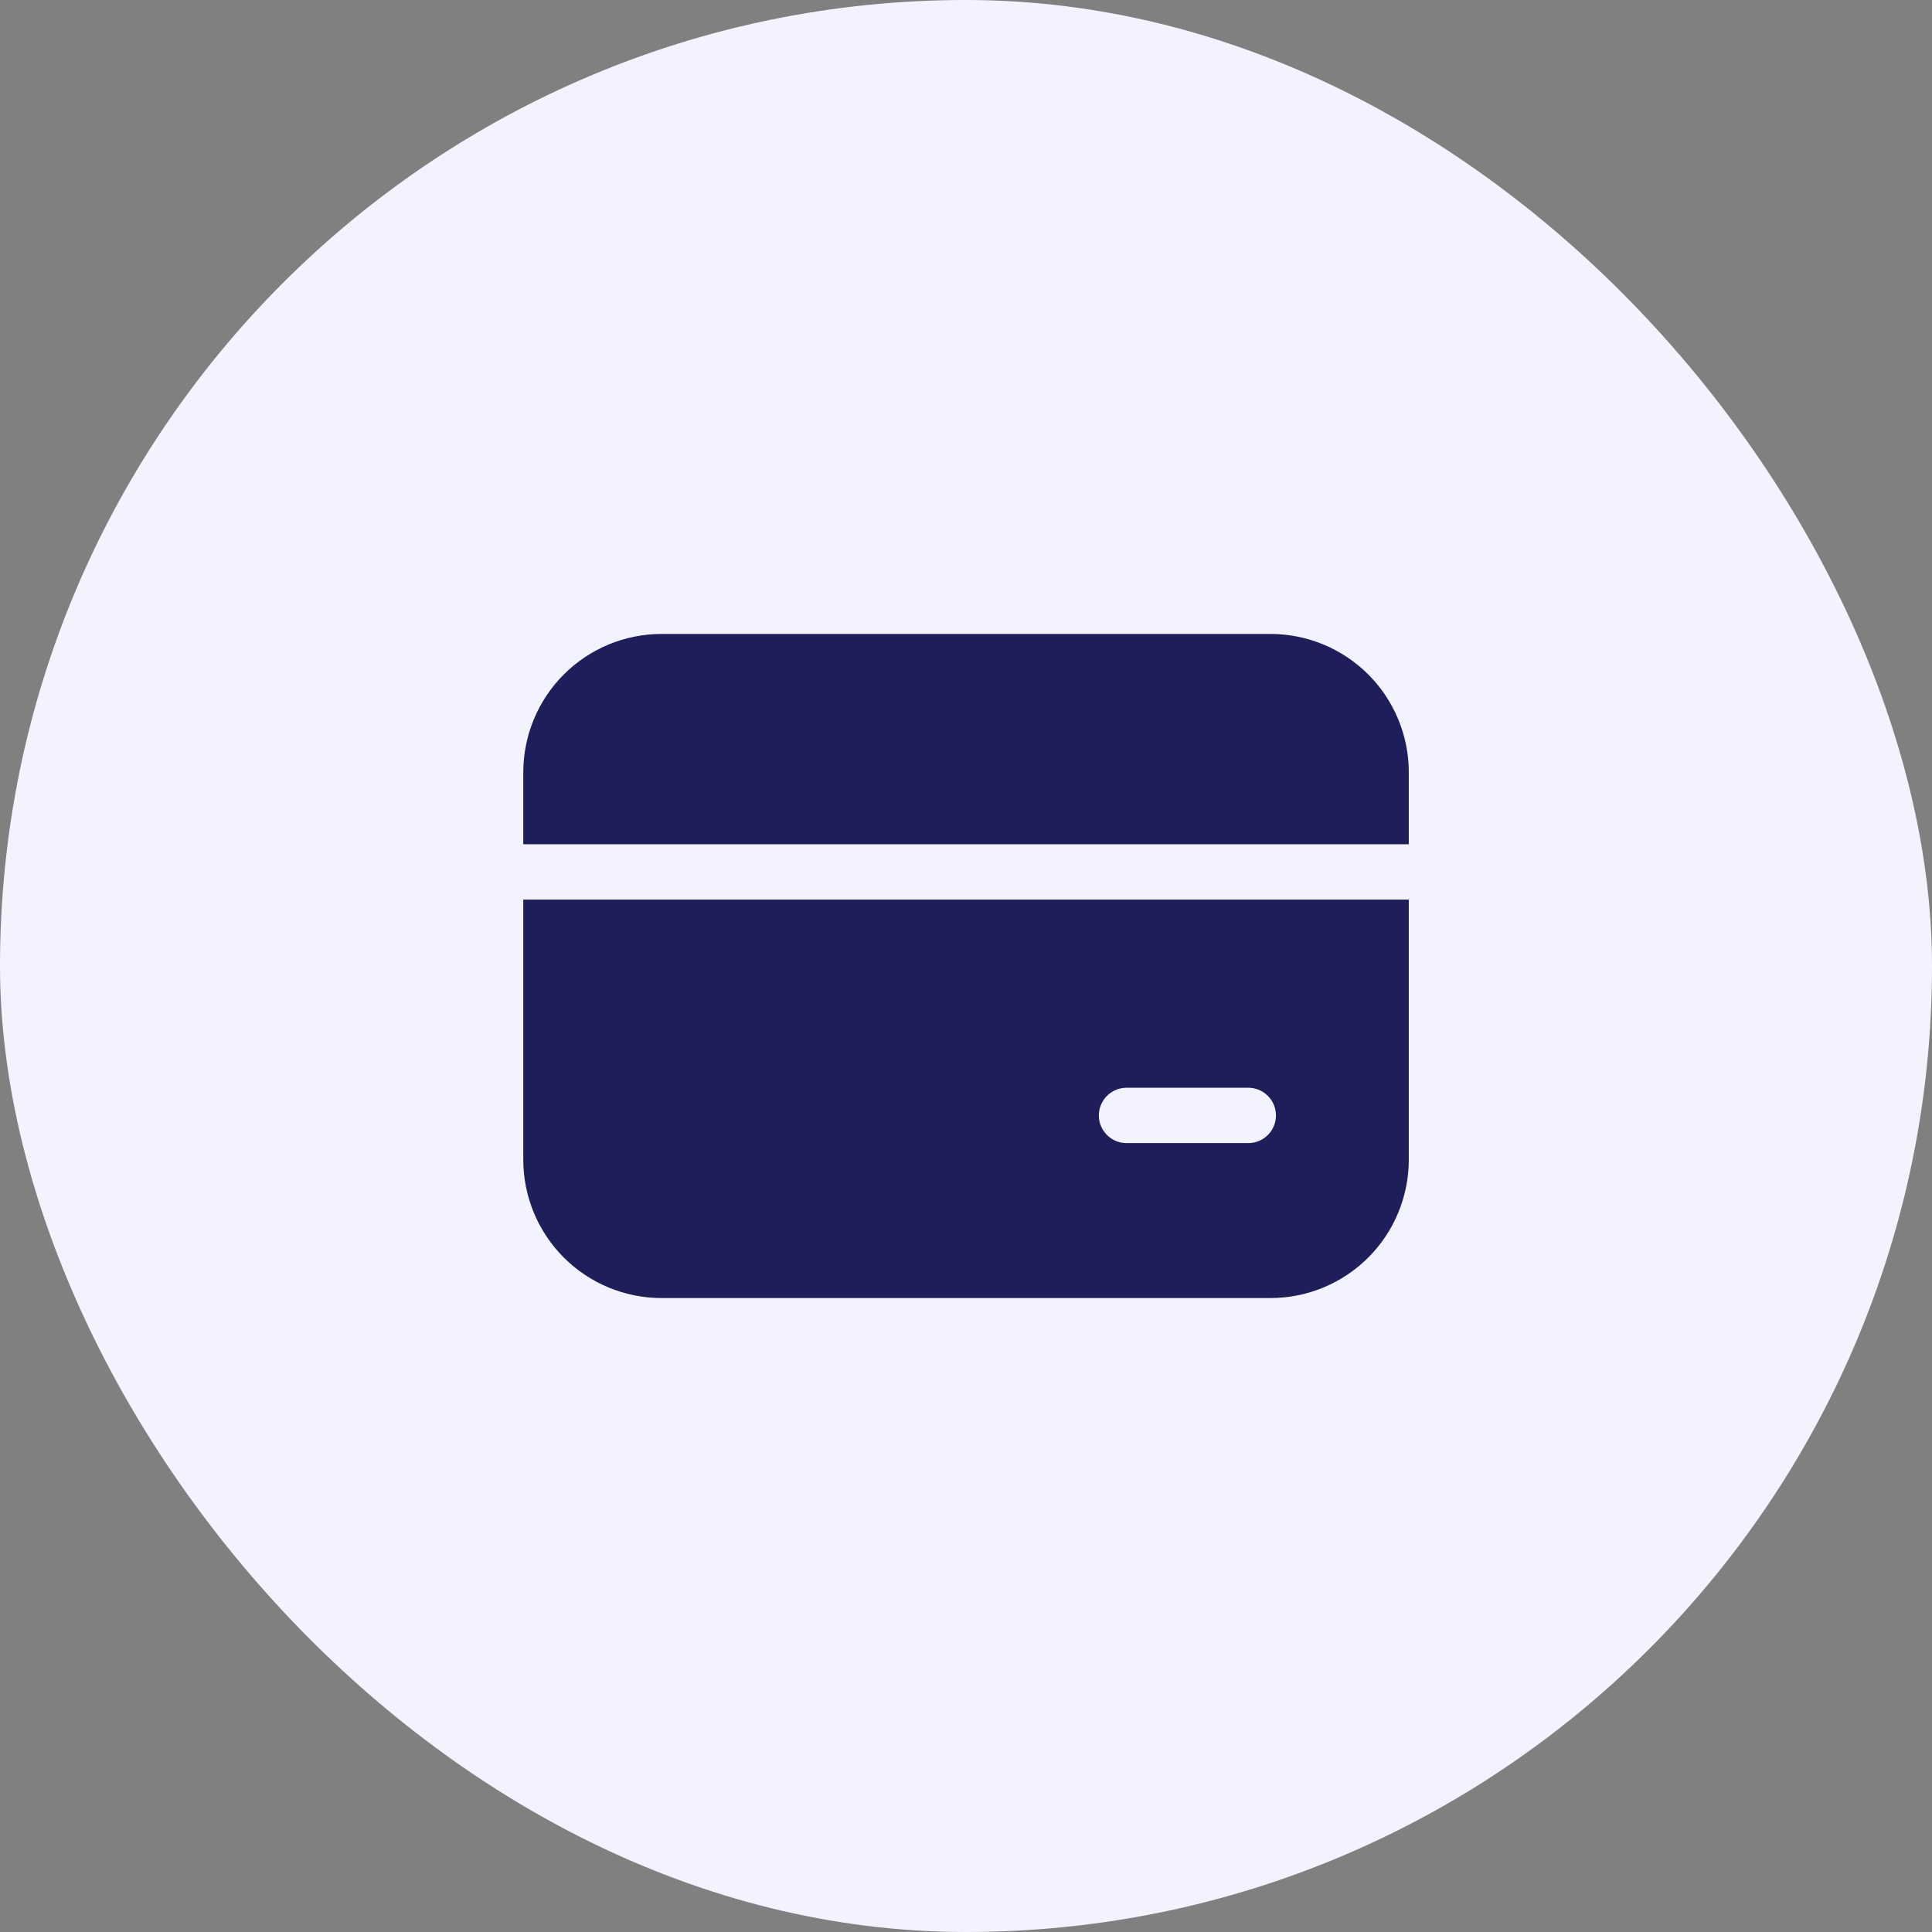
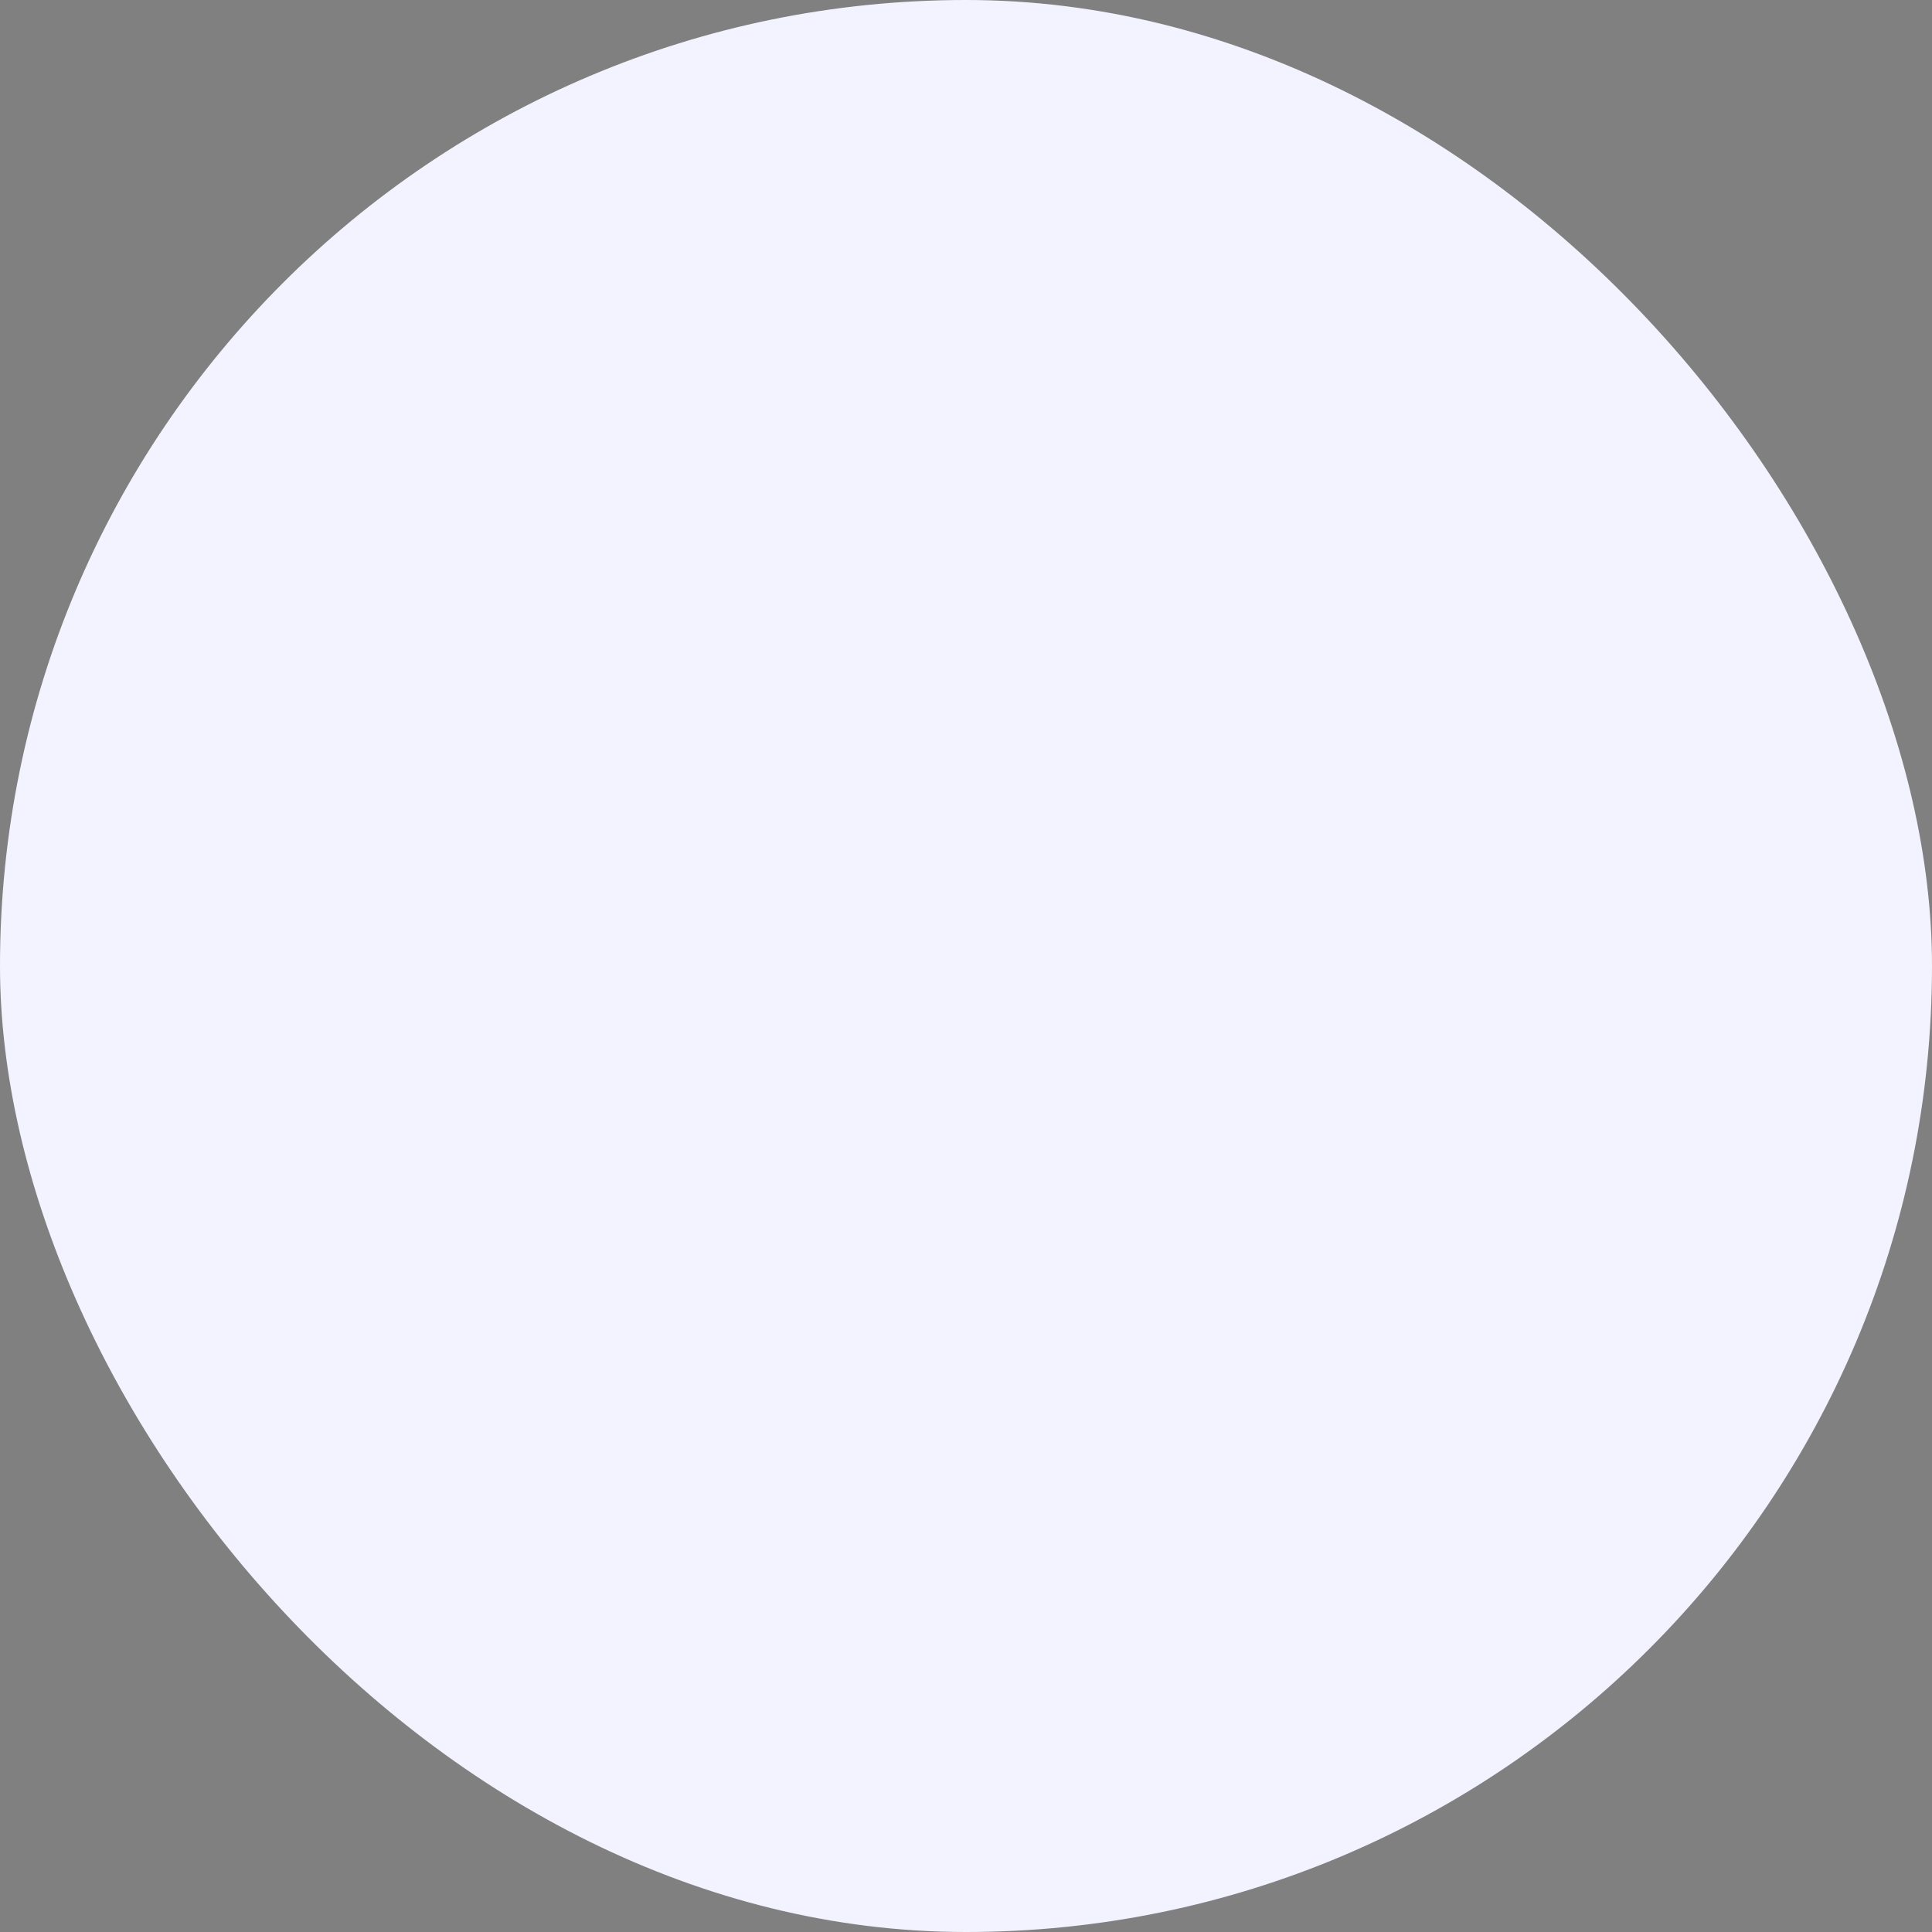
<svg xmlns="http://www.w3.org/2000/svg" width="80" height="80" viewBox="0 0 80 80" fill="none">
  <rect x="0" y="0" width="80" height="80" fill="#808080" stroke="none" />
  <rect width="80" height="80" rx="40" fill="#F3F3FF" />
-   <path d="M27.397 26.25C25.878 26.25 24.42 26.854 23.346 27.928C22.272 29.003 21.668 30.46 21.668 31.979V34.958H58.335V31.979C58.335 30.46 57.731 29.003 56.657 27.928C55.582 26.854 54.125 26.25 52.605 26.25H27.397ZM21.668 48.021V37.25H58.335V48.021C58.335 49.54 57.731 50.998 56.657 52.072C55.582 53.146 54.125 53.75 52.605 53.75H27.397C25.878 53.75 24.42 53.146 23.346 52.072C22.272 50.998 21.668 49.54 21.668 48.021ZM46.647 45.042C46.343 45.042 46.052 45.162 45.837 45.377C45.622 45.592 45.501 45.884 45.501 46.188C45.501 46.491 45.622 46.783 45.837 46.998C46.052 47.213 46.343 47.333 46.647 47.333H51.689C51.993 47.333 52.284 47.213 52.499 46.998C52.714 46.783 52.835 46.491 52.835 46.188C52.835 45.884 52.714 45.592 52.499 45.377C52.284 45.162 51.993 45.042 51.689 45.042H46.647Z" fill="#1E1E5A" />
</svg>